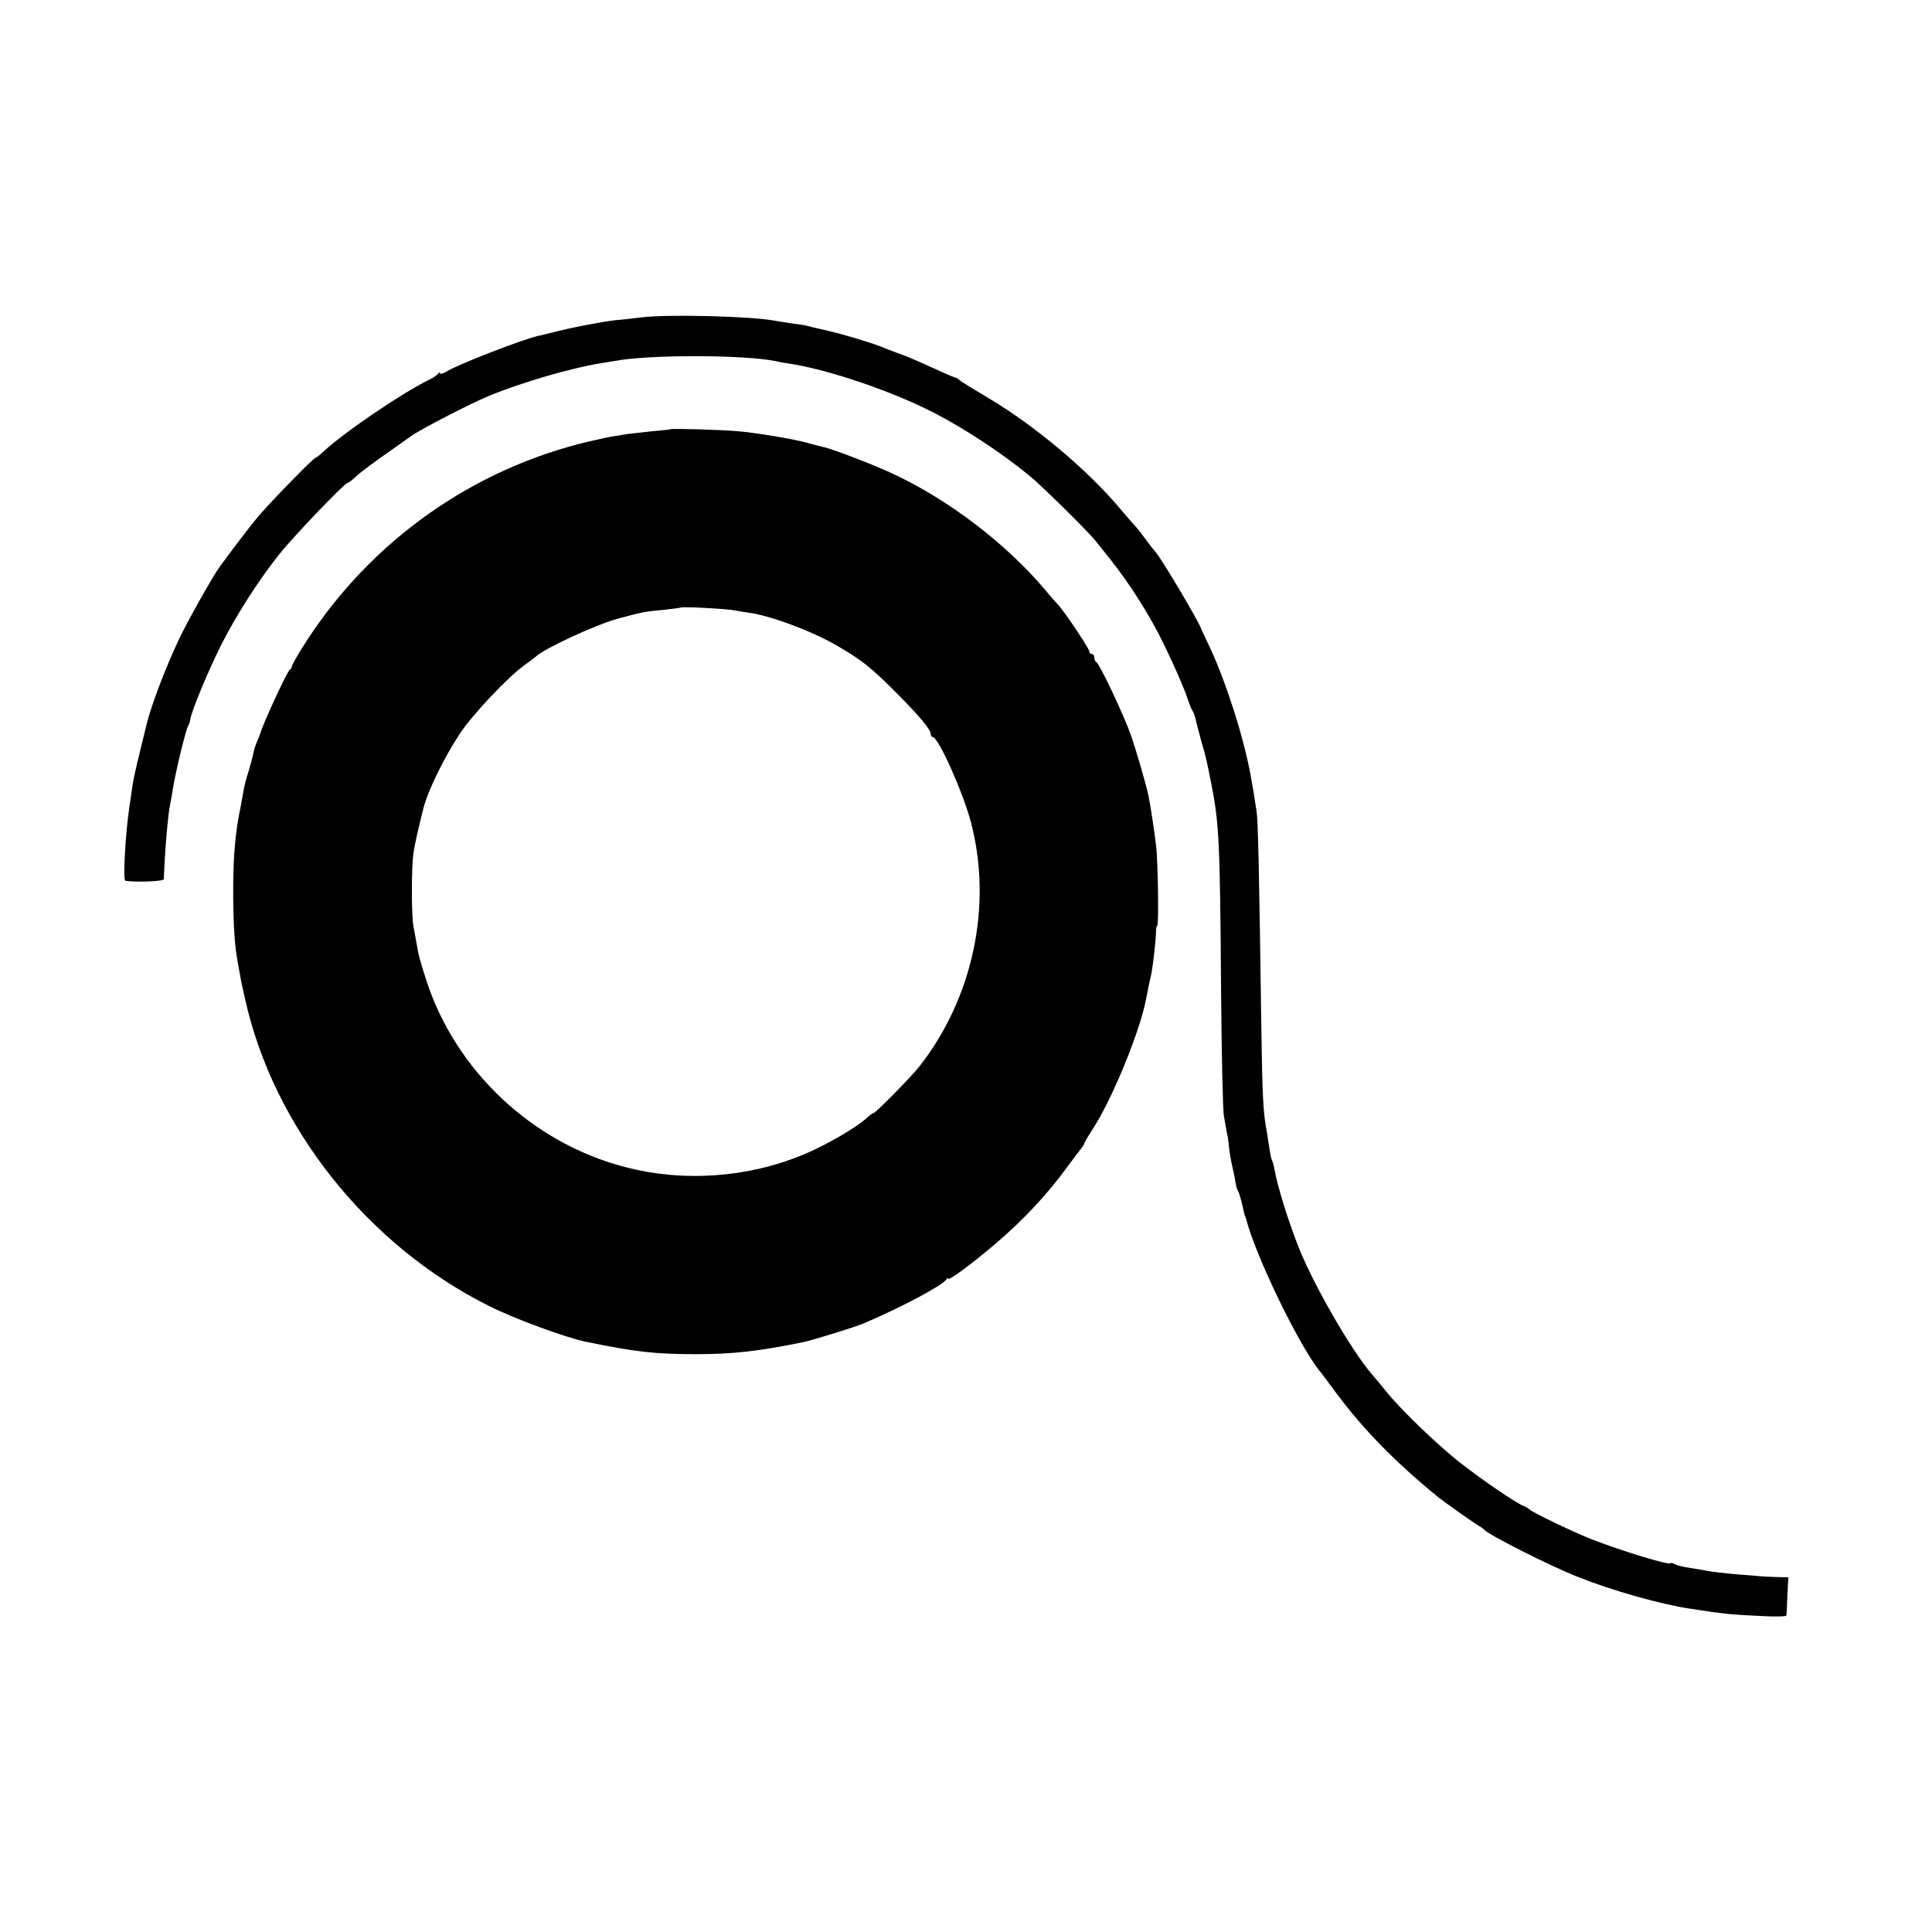
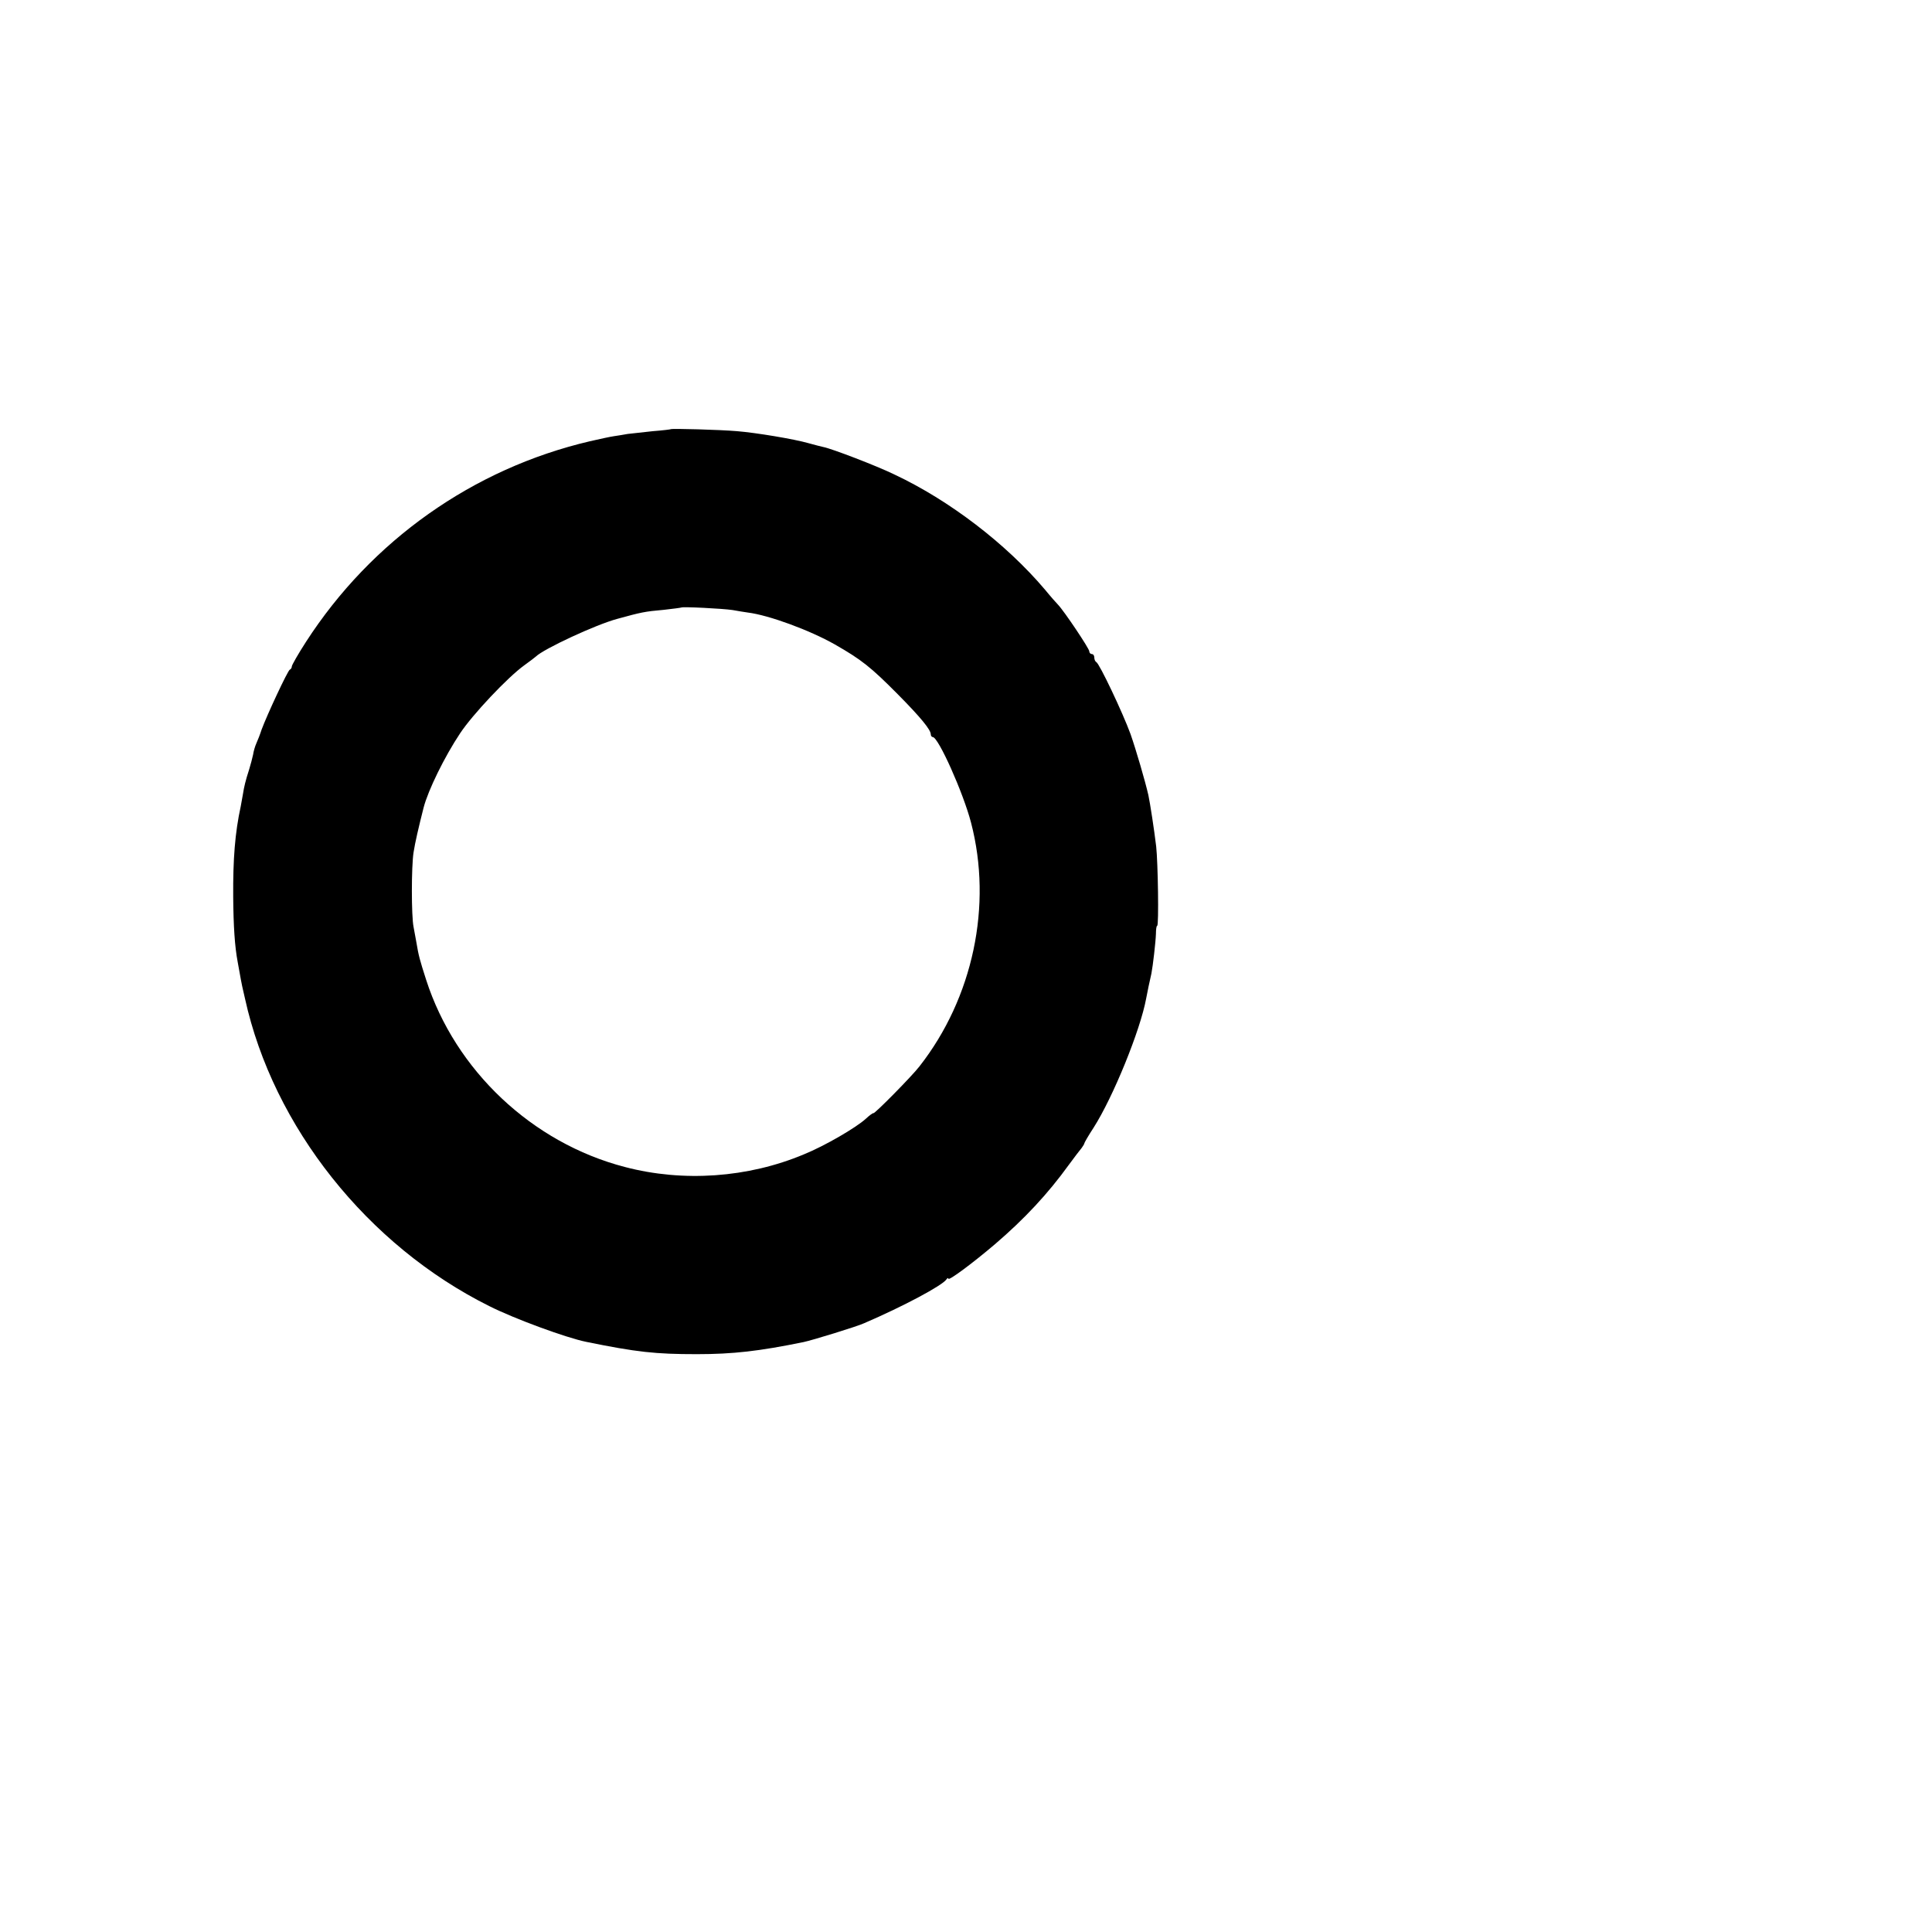
<svg xmlns="http://www.w3.org/2000/svg" version="1.0" width="768pt" height="768pt" viewBox="0 0 768 768" preserveAspectRatio="xMidYMid meet">
  <g transform="translate(0,768) scale(0.1,-0.1)" fill="#000000" stroke="none">
-     <path d="M2555 6419 c-33 -4 -82 -10 -110 -12 -53 -6 -183 -31 -250 -49 -22 -5 -47 -12 -55 -13 -63 -14 -326 -116 -367 -143 -13 -8 -23 -10 -23 -6 0 5 -4 4 -8 -1 -4 -6 -20 -17 -37 -25 -108 -53 -339 -210 -418 -284 -15 -14 -30 -26 -33 -26 -8 0 -187 -184 -229 -235 -22 -26 -64 -80 -93 -119 -29 -39 -56 -75 -60 -81 -25 -34 -126 -213 -160 -285 -56 -119 -110 -262 -128 -335 -1 -5 -14 -55 -27 -110 -14 -55 -29 -122 -32 -150 -4 -27 -9 -61 -11 -75 -15 -101 -26 -289 -16 -291 37 -7 152 -3 153 6 0 5 2 42 4 80 5 82 14 181 20 210 2 11 7 36 10 55 9 67 53 248 63 265 4 6 8 18 9 28 6 34 67 182 120 289 60 119 147 256 231 362 56 71 261 285 273 286 4 0 20 12 36 28 17 15 70 55 119 89 49 35 94 66 99 70 36 26 235 129 308 159 131 54 326 111 445 130 19 3 44 7 55 9 132 26 515 25 637 0 14 -3 39 -8 55 -10 159 -24 411 -110 580 -197 123 -64 266 -158 376 -248 48 -39 233 -221 264 -260 11 -14 36 -45 56 -70 79 -99 161 -228 215 -340 44 -90 81 -176 94 -215 7 -22 16 -44 20 -50 4 -5 10 -21 13 -35 3 -14 13 -52 22 -85 20 -69 21 -74 41 -175 30 -152 34 -234 38 -820 2 -250 7 -473 11 -495 13 -75 14 -80 15 -80 0 0 3 -18 5 -40 2 -22 7 -51 10 -65 5 -22 14 -64 19 -95 1 -5 4 -14 8 -20 3 -5 9 -26 14 -45 11 -49 11 -49 14 -55 1 -3 3 -8 4 -12 37 -144 204 -490 288 -598 5 -5 35 -46 68 -90 107 -145 238 -279 409 -418 24 -19 134 -97 159 -112 10 -5 19 -13 22 -16 17 -20 264 -145 371 -187 135 -54 332 -110 449 -127 143 -22 159 -23 283 -29 53 -3 97 -2 98 2 1 4 3 40 4 79 l4 73 -47 1 c-26 1 -58 2 -72 4 -14 1 -59 5 -100 8 -41 4 -86 9 -100 12 -14 3 -45 8 -70 12 -25 3 -53 10 -62 15 -10 5 -18 7 -18 4 0 -10 -192 48 -310 94 -66 25 -243 110 -250 120 -3 3 -13 9 -22 13 -32 12 -162 101 -257 175 -95 76 -228 204 -291 281 -19 24 -45 55 -58 70 -82 96 -226 346 -287 496 -45 113 -86 247 -99 317 -2 15 -7 31 -10 36 -2 4 -7 26 -10 48 -3 21 -8 50 -10 64 -15 75 -18 142 -22 415 -9 644 -13 821 -19 860 -12 78 -14 91 -24 145 -27 149 -99 374 -162 507 -18 38 -33 70 -34 73 -6 24 -168 297 -185 310 -3 3 -19 23 -35 45 -16 22 -34 45 -39 50 -6 6 -33 37 -61 70 -128 154 -340 332 -523 441 -59 35 -113 68 -119 74 -7 6 -15 10 -18 10 -3 0 -42 17 -88 38 -45 21 -105 47 -132 56 -28 10 -59 22 -70 27 -27 11 -100 34 -155 49 -43 12 -55 14 -101 25 -11 2 -28 6 -37 9 -9 3 -37 7 -62 10 -25 4 -58 9 -75 12 -93 17 -416 25 -520 13z" />
    <path d="M2667 5974 c-1 -1 -33 -5 -72 -8 -38 -4 -83 -9 -100 -11 -16 -3 -41 -7 -55 -9 -14 -2 -56 -11 -95 -20 -465 -109 -869 -395 -1129 -798 -31 -48 -56 -92 -56 -97 0 -5 -3 -11 -8 -13 -8 -3 -91 -181 -112 -238 -6 -19 -16 -44 -21 -55 -5 -11 -11 -31 -13 -45 -3 -14 -10 -41 -16 -60 -14 -43 -20 -69 -24 -95 -2 -11 -6 -33 -9 -50 -23 -106 -31 -210 -30 -360 1 -116 6 -197 18 -260 8 -47 18 -99 21 -110 1 -5 5 -21 8 -35 112 -509 487 -981 971 -1222 99 -50 306 -126 385 -142 201 -41 275 -49 440 -49 144 0 248 12 424 48 34 7 213 62 241 75 156 67 311 150 327 174 4 6 8 7 8 3 0 -10 97 62 185 137 118 101 211 201 294 316 22 30 45 60 51 67 5 7 10 15 10 17 0 3 16 31 37 63 78 122 186 388 209 513 3 18 16 79 21 100 6 31 17 126 18 158 0 17 2 32 5 32 7 0 3 252 -4 315 -8 67 -24 171 -31 204 -13 57 -49 180 -71 243 -31 85 -124 281 -136 286 -4 2 -8 10 -8 18 0 8 -4 14 -10 14 -5 0 -10 5 -10 11 0 11 -100 160 -124 185 -6 6 -30 33 -52 60 -155 183 -380 355 -599 458 -72 35 -250 103 -282 109 -10 2 -36 9 -58 15 -59 17 -211 42 -285 48 -69 6 -259 11 -263 8z m245 -719 c21 -4 48 -8 61 -10 82 -10 246 -70 346 -127 105 -60 142 -89 251 -199 90 -91 130 -140 130 -158 0 -6 4 -11 8 -11 22 0 121 -221 152 -340 86 -329 8 -697 -205 -969 -30 -39 -179 -190 -183 -186 -2 1 -15 -8 -30 -22 -38 -35 -163 -108 -247 -142 -222 -93 -479 -111 -711 -50 -369 96 -674 384 -790 744 -26 81 -30 96 -39 150 -3 17 -8 44 -11 60 -9 43 -9 241 0 297 6 39 20 99 40 178 18 69 83 202 145 295 49 74 189 223 256 271 22 16 42 31 45 34 30 30 238 127 324 150 95 26 107 29 186 36 36 4 66 8 68 9 5 4 164 -4 204 -10z" />
  </g>
</svg>